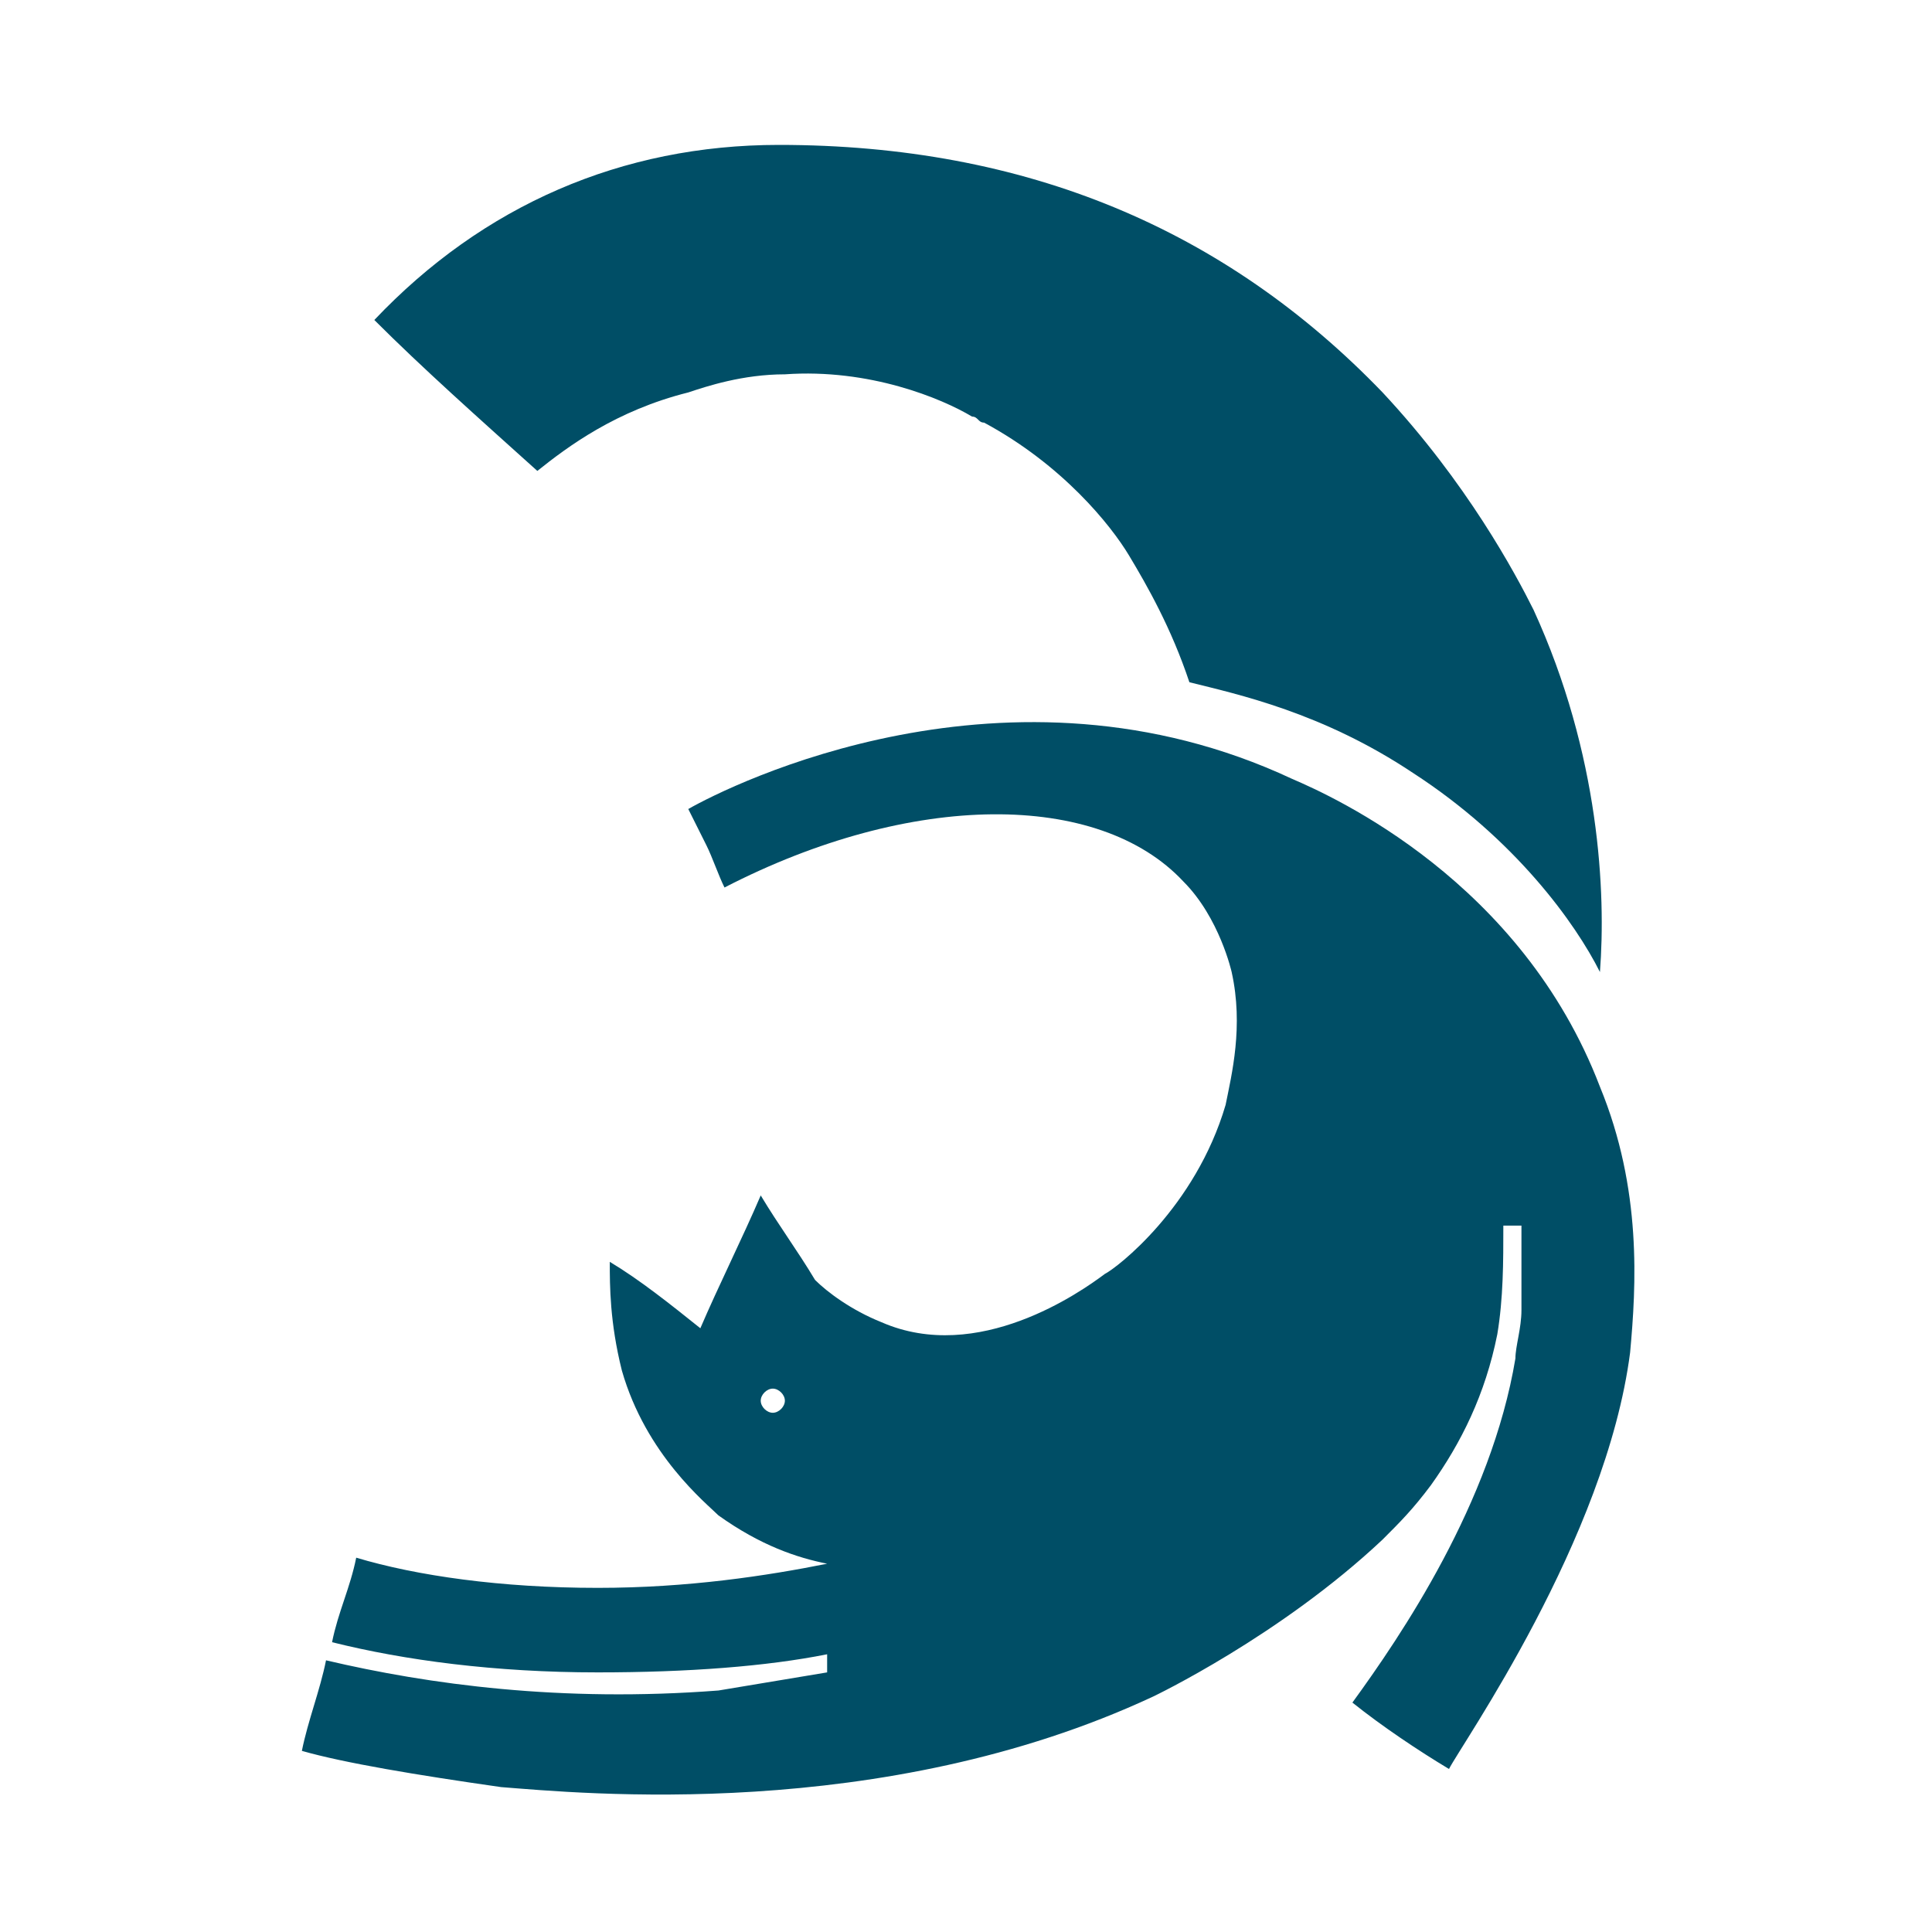
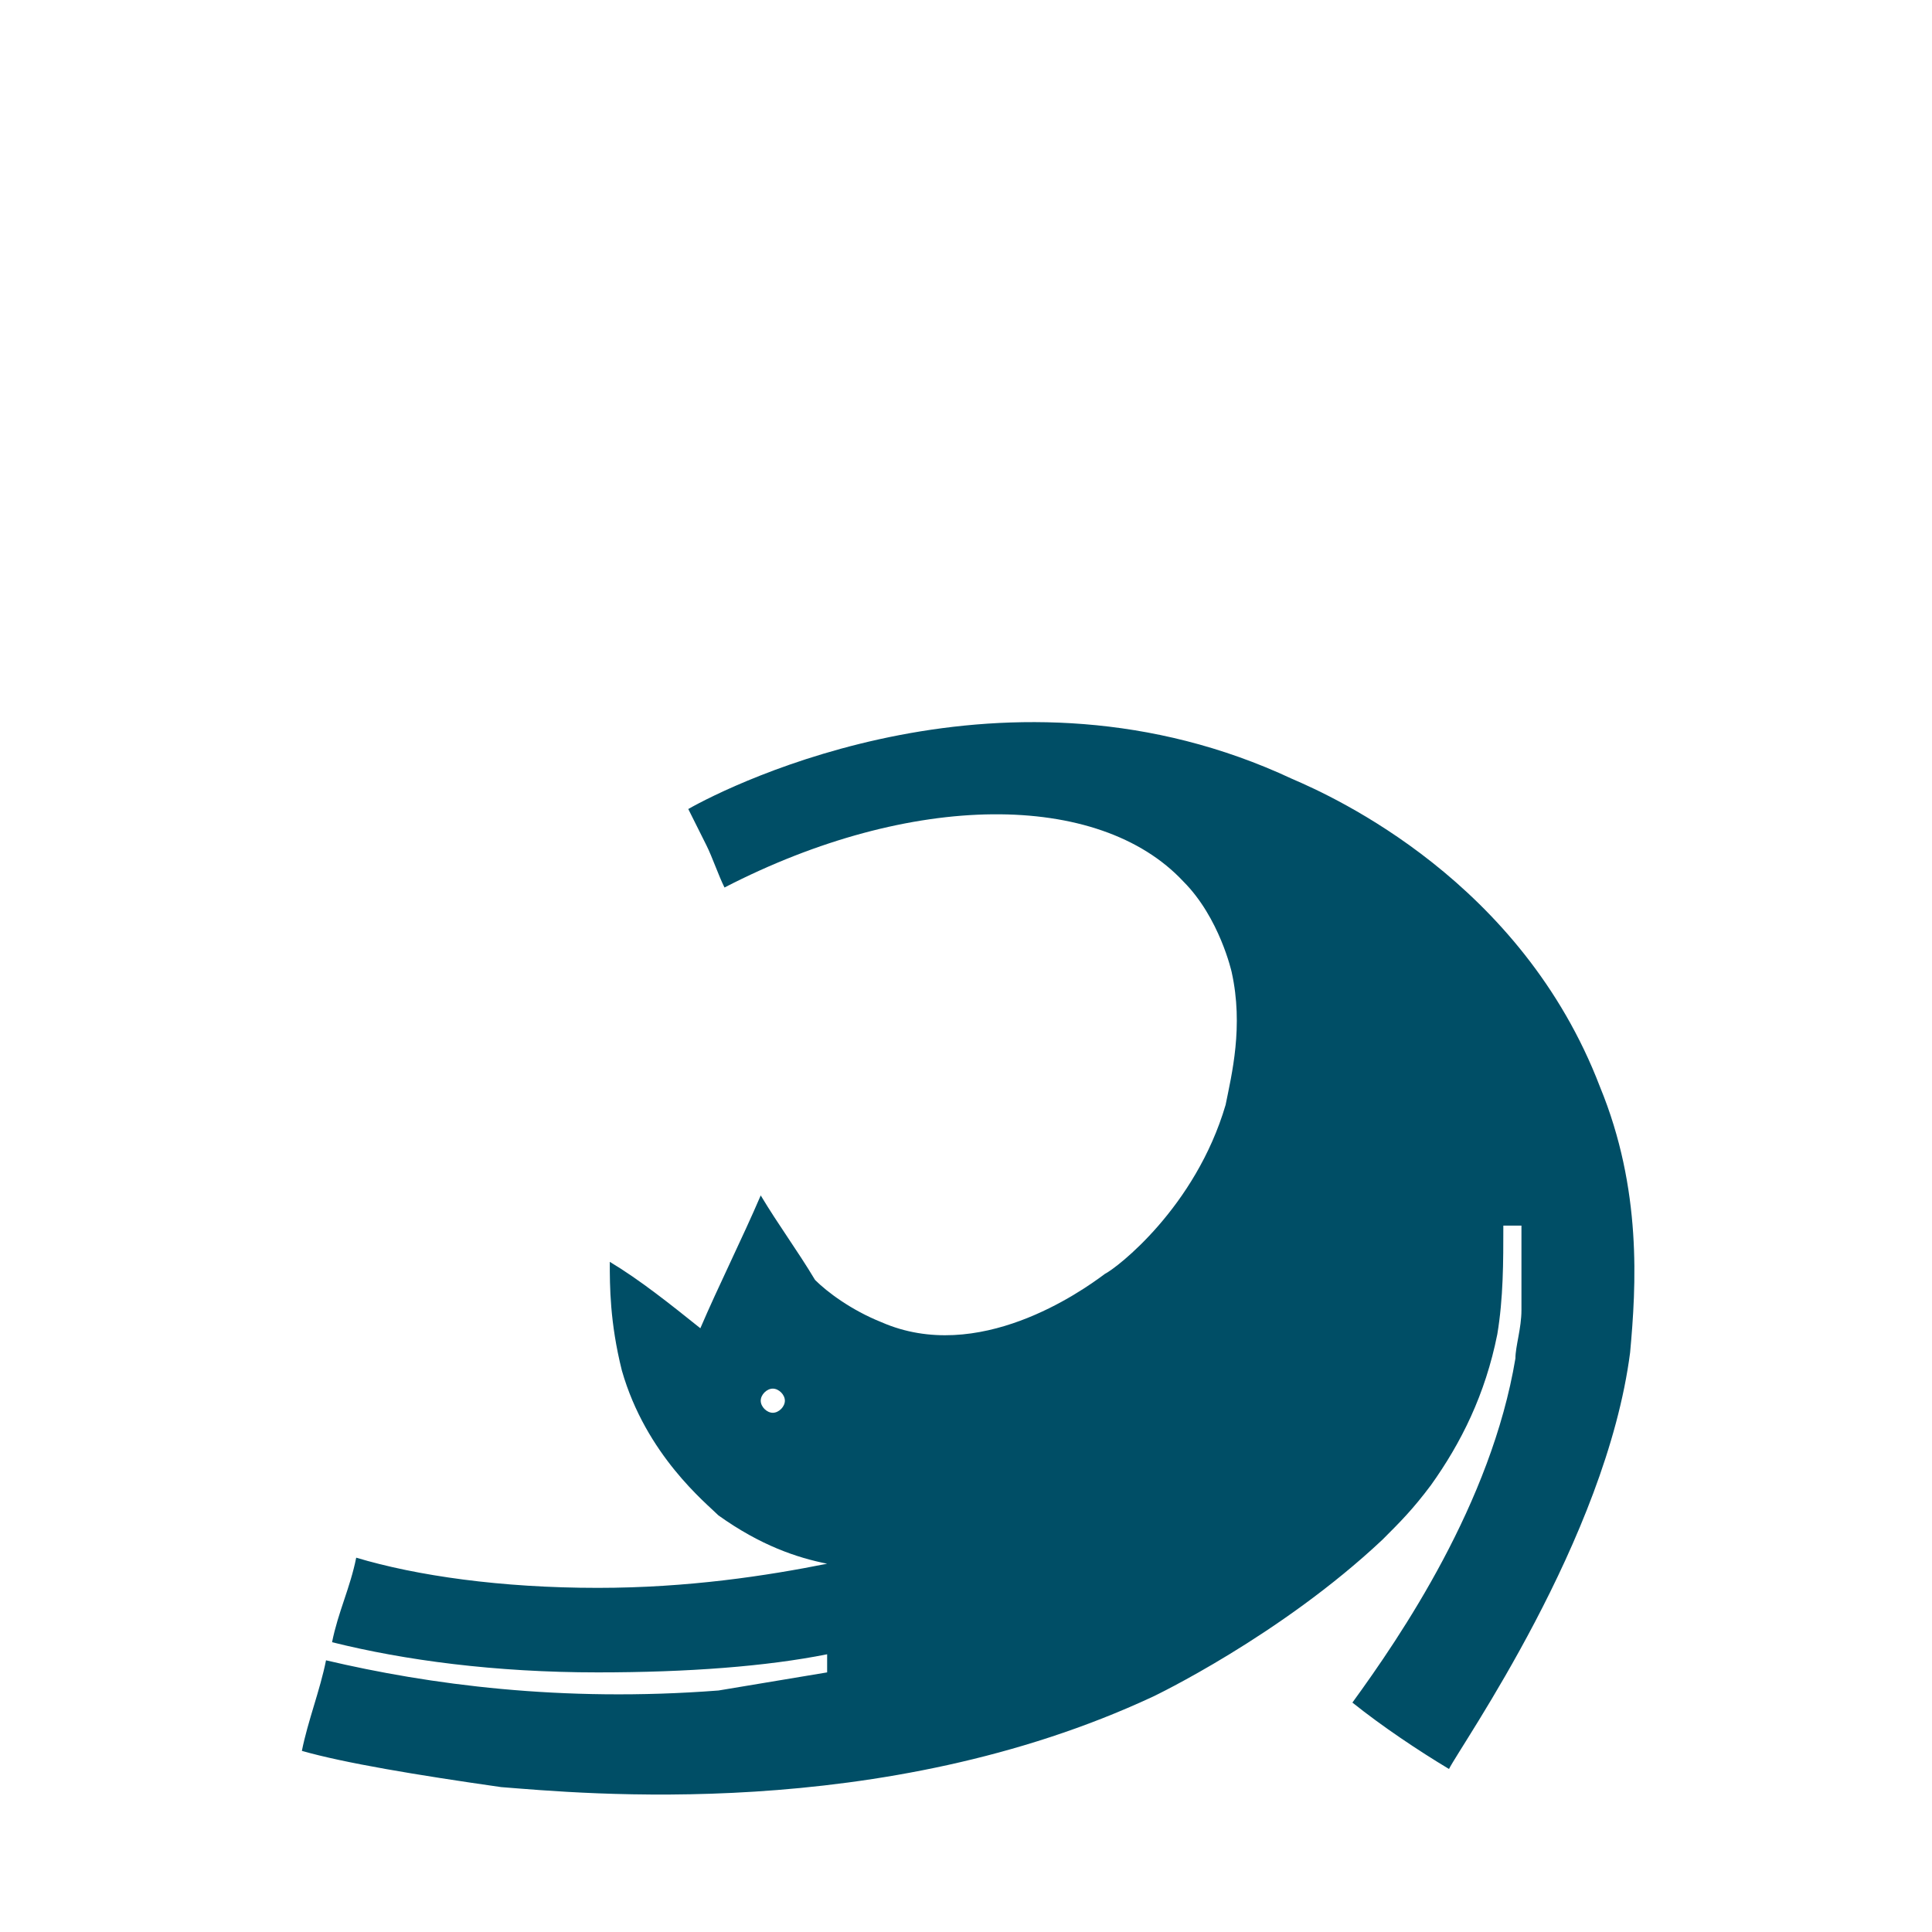
<svg xmlns="http://www.w3.org/2000/svg" version="1.1" id="Layer_1" x="0px" y="0px" viewBox="0 0 32 32" style="enable-background:new 0 0 32 32;" xml:space="preserve">
  <style type="text/css"> .st0{display:none;fill:#231F20;} .st1{fill:#004E66;} </style>
  <rect y="0" class="st0" width="32" height="32" />
  <g>
    <path class="st1" d="M26.5,18c-1.3-3.4-4.4-4.8-5.1-5.1c-4.7-2.2-9.3,0.1-10,0.5c0.1,0.2,0.2,0.4,0.3,0.6c0.1,0.2,0.2,0.5,0.3,0.7 c3.1-1.6,6.2-1.6,7.6-0.1c0.6,0.6,0.8,1.5,0.8,1.5c0.2,0.9,0,1.7-0.1,2.2c-0.5,1.7-1.8,2.7-2,2.8c-0.4,0.3-2.1,1.5-3.7,0.8 c-0.5-0.2-0.9-0.5-1.1-0.7c-0.3-0.5-0.6-0.9-0.9-1.4c-0.3,0.7-0.7,1.5-1,2.2c-0.5-0.4-1-0.8-1.5-1.1c0,0.4,0,1,0.2,1.8 c0.4,1.4,1.4,2.2,1.6,2.4c0.7,0.5,1.3,0.7,1.8,0.8c-1,0.2-2.3,0.4-3.8,0.4c-1.6,0-3-0.2-4-0.5c-0.1,0.5-0.3,0.9-0.4,1.4 c1.2,0.3,2.7,0.5,4.4,0.5c1.5,0,2.8-0.1,3.8-0.3l0,0.3c-0.6,0.1-1.2,0.2-1.8,0.3c-2.6,0.2-4.8-0.1-6.5-0.5c-0.1,0.5-0.3,1-0.4,1.5 c0.7,0.2,1.9,0.4,3.3,0.6c1.3,0.1,6.3,0.6,10.8-1.5c0,0,2.1-1,3.8-2.6c0.3-0.3,0.5-0.5,0.8-0.9c0.5-0.7,0.9-1.5,1.1-2.5 c0.1-0.6,0.1-1.2,0.1-1.8l0.3,0l0,0c0,0.5,0,1,0,1.4c0,0,0,0,0,0c0,0.3-0.1,0.6-0.1,0.8c-0.4,2.4-1.9,4.6-2.7,5.7 c0.5,0.4,1.1,0.8,1.6,1.1c0.2-0.4,2.6-3.8,3-6.9C27.1,21.3,27.2,19.7,26.5,18L26.5,18z M12.8,23.4c-0.1,0-0.2-0.1-0.2-0.2 c0-0.1,0.1-0.2,0.2-0.2c0.1,0,0.2,0.1,0.2,0.2C13,23.3,12.9,23.4,12.8,23.4z" />
-     <path class="st1" d="M26.5,16.1c-0.4-0.8-1.4-2.2-3.1-3.3c-1.5-1-2.9-1.3-3.7-1.5c-0.3-0.9-0.7-1.6-1-2.1c-0.3-0.5-1.1-1.5-2.4-2.2 c-0.1,0-0.1-0.1-0.2-0.1c-0.5-0.3-1.7-0.8-3.1-0.7c-0.7,0-1.3,0.2-1.6,0.3c-1.2,0.3-2,0.9-2.5,1.3C7.9,6.9,7,6.1,6.2,5.3 c1.8-1.9,4.1-2.9,6.7-2.9c4.1,0,7.4,1.4,10,4.1c1.4,1.5,2.2,3,2.5,3.6C26.5,12.5,26.6,14.8,26.5,16.1z" />
  </g>
</svg>